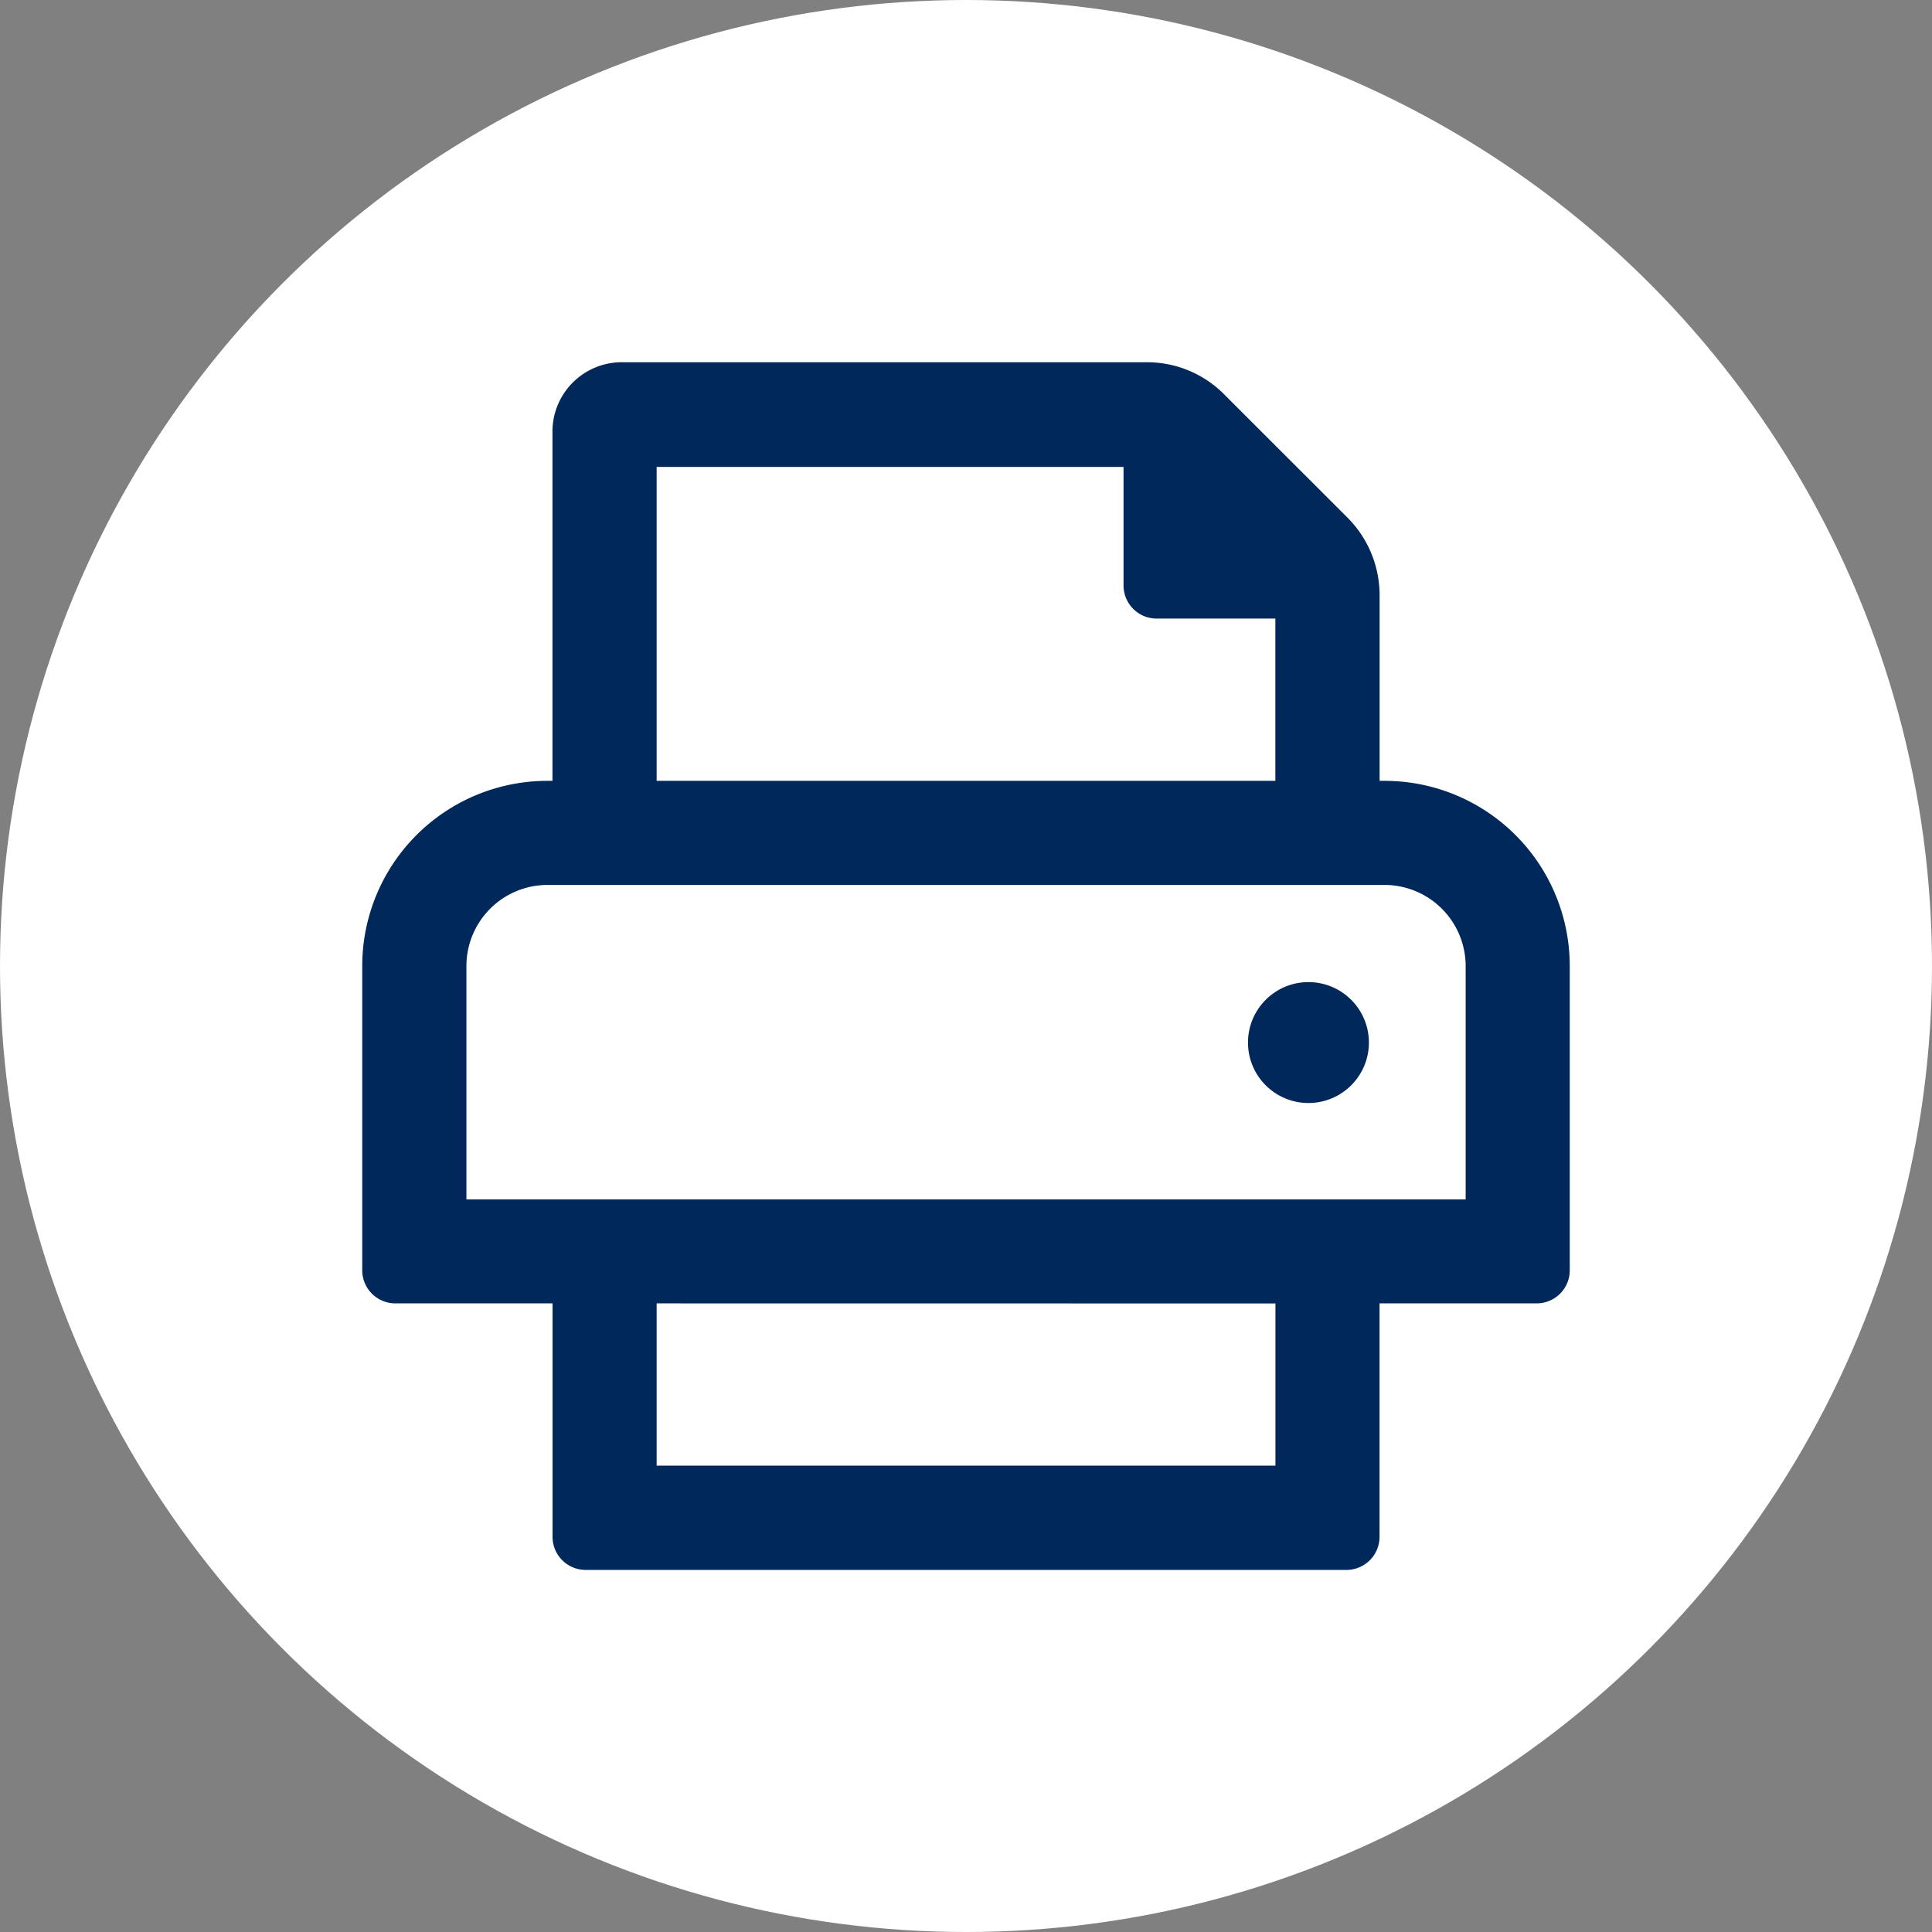
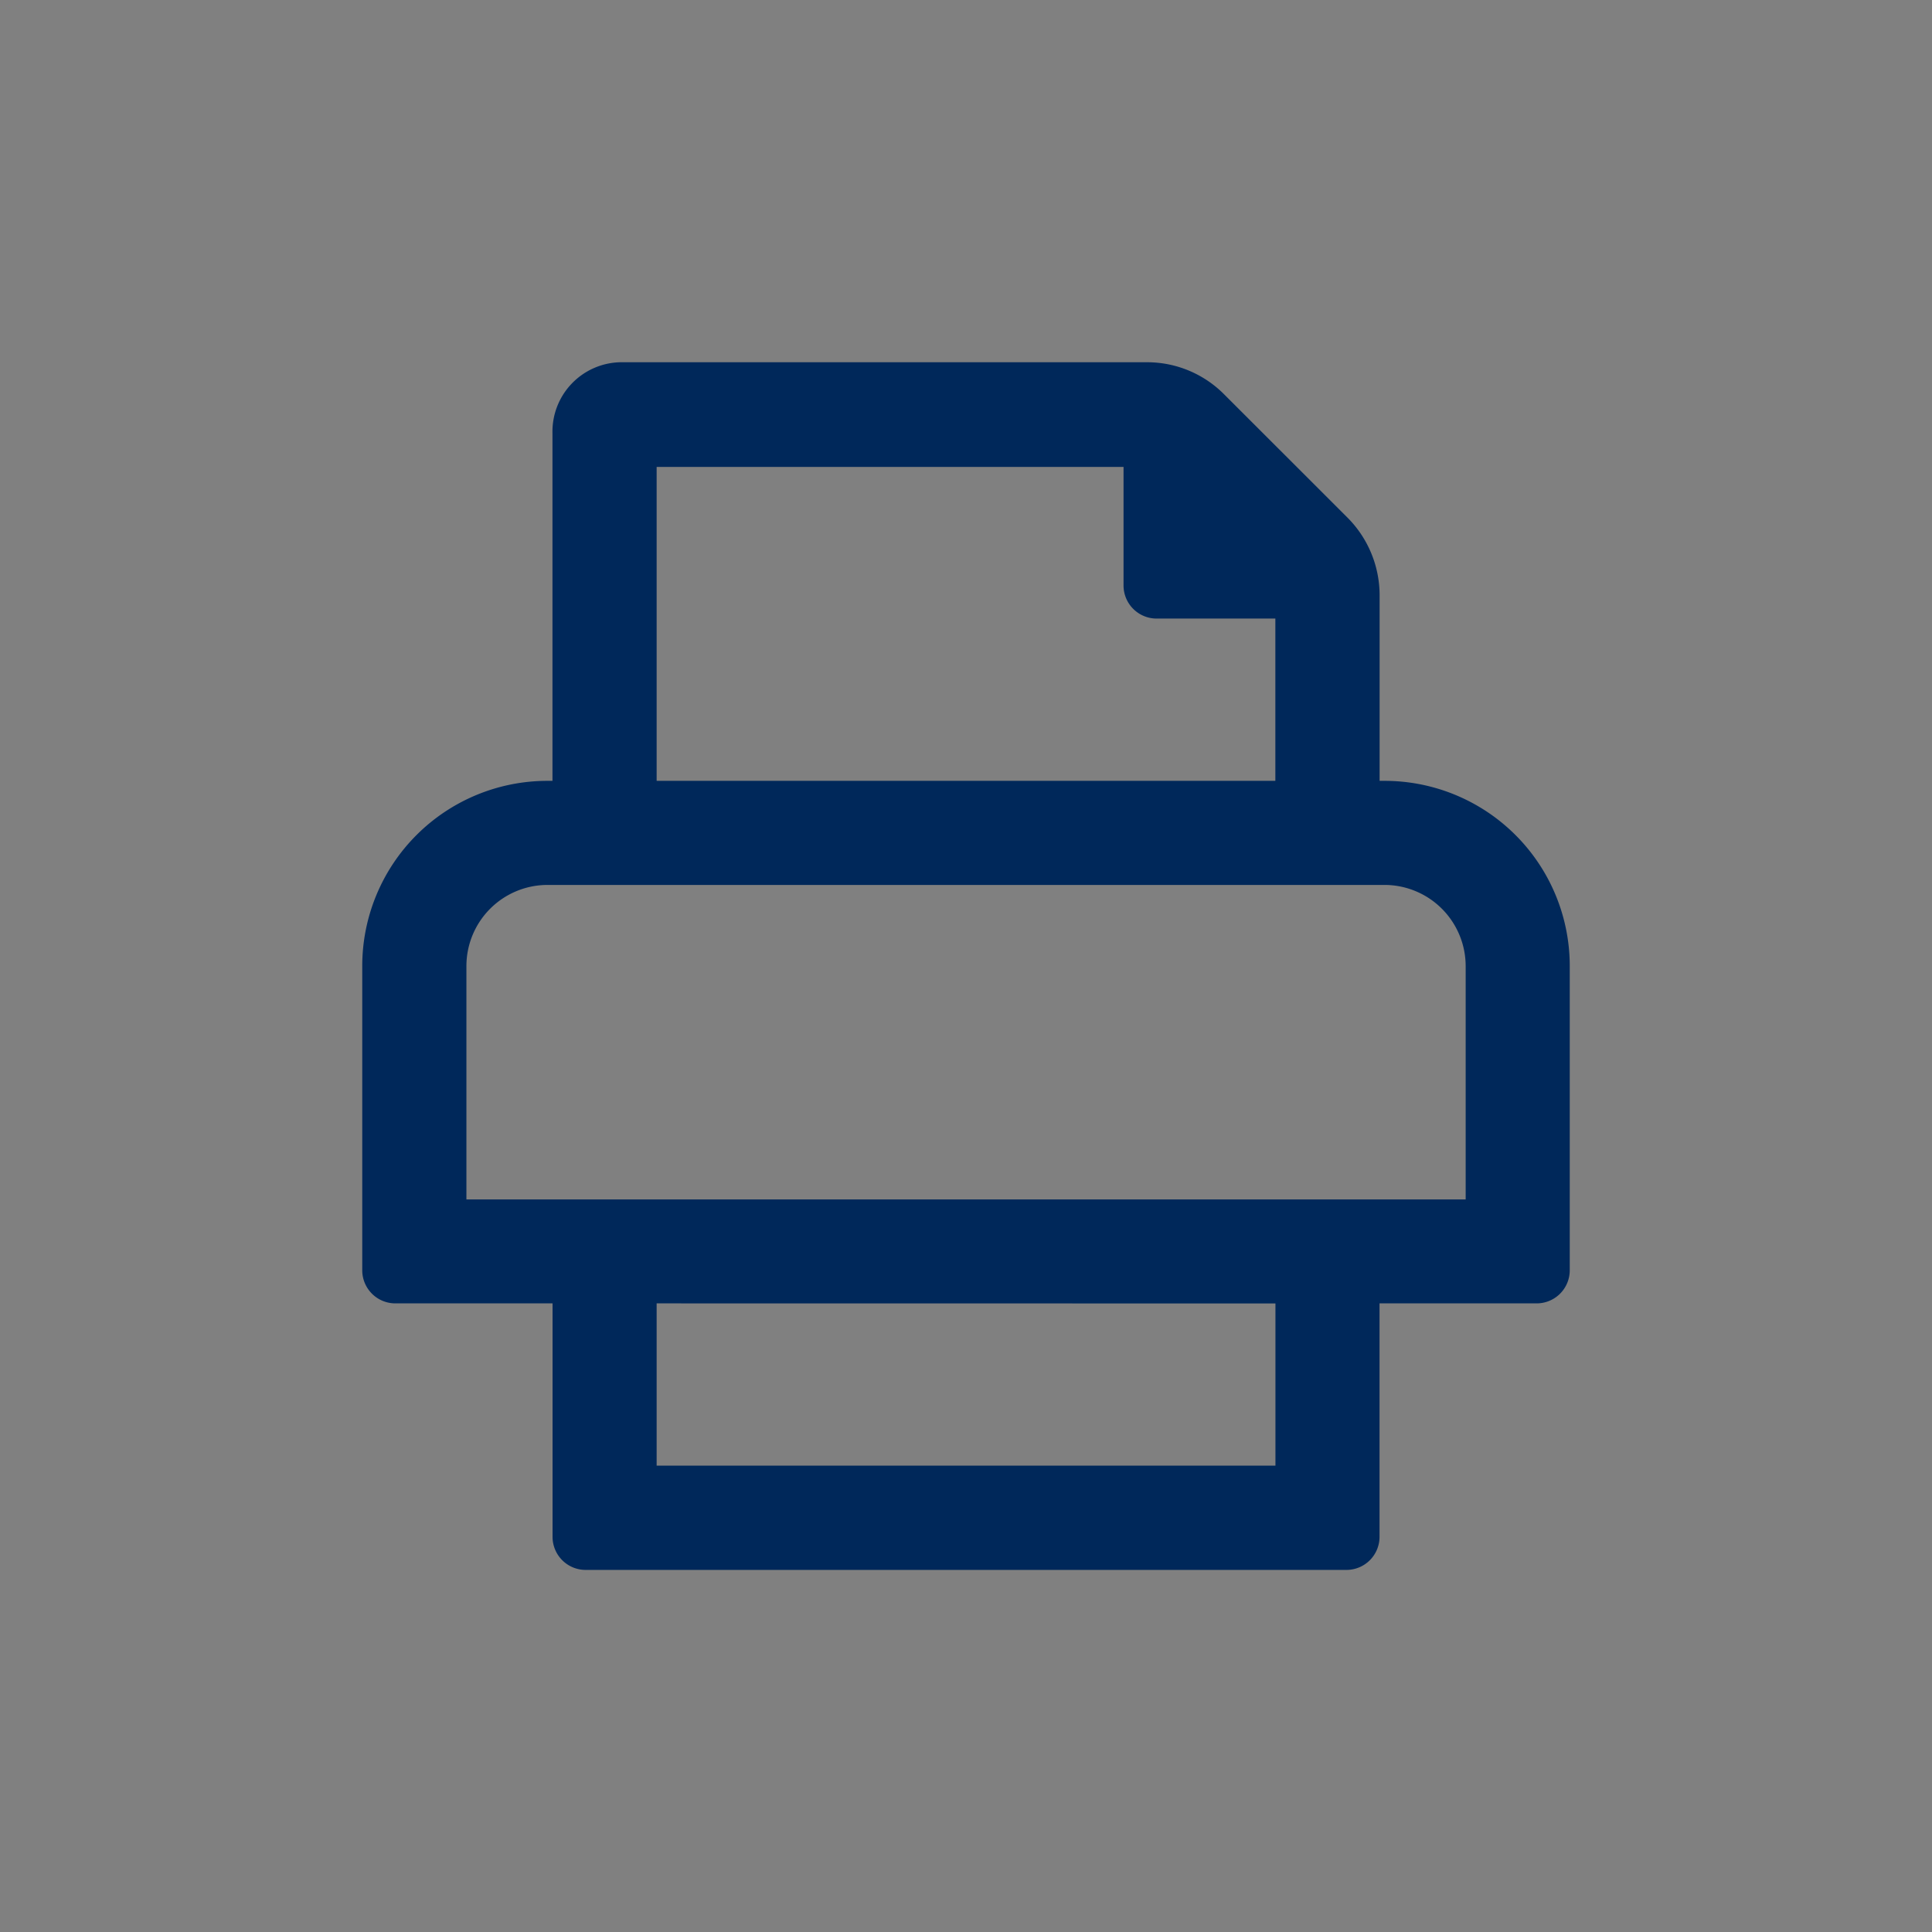
<svg xmlns="http://www.w3.org/2000/svg" width="24" height="24" viewBox="0 0 24 24">
  <rect x="0" y="0" width="24" height="24" fill="#808080" stroke="none" />
-   <circle cx="12" cy="12" r="12" style="fill:#fff" />
-   <path d="M16.255,12.2a.751.751,0,1,0,.75.75A.751.751,0,0,0,16.255,12.2Z" style="fill:#00285a" />
  <path d="M17.2,9.7h-.062V7.388a1.367,1.367,0,0,0-.4-.959L15.208,4.9a1.347,1.347,0,0,0-.958-.4H7.7a.862.862,0,0,0-.837.884V9.7H6.8A2.3,2.3,0,0,0,4.5,12v3.781a.411.411,0,0,0,.411.41H6.864v2.9a.411.411,0,0,0,.41.411h9.453a.411.411,0,0,0,.41-.411v-2.9H19.09a.411.411,0,0,0,.41-.41V12A2.3,2.3,0,0,0,17.2,9.7Zm-1.356,6.492v2.015H8.157V16.191ZM14.364,7.684h1.479V9.7H8.157v-3.9h5.8v1.48A.411.411,0,0,0,14.364,7.684ZM18.207,12v2.9H5.794V12A1.008,1.008,0,0,1,6.8,10.993H17.2A1.009,1.009,0,0,1,18.207,12Z" style="fill:#00285a" />
</svg>